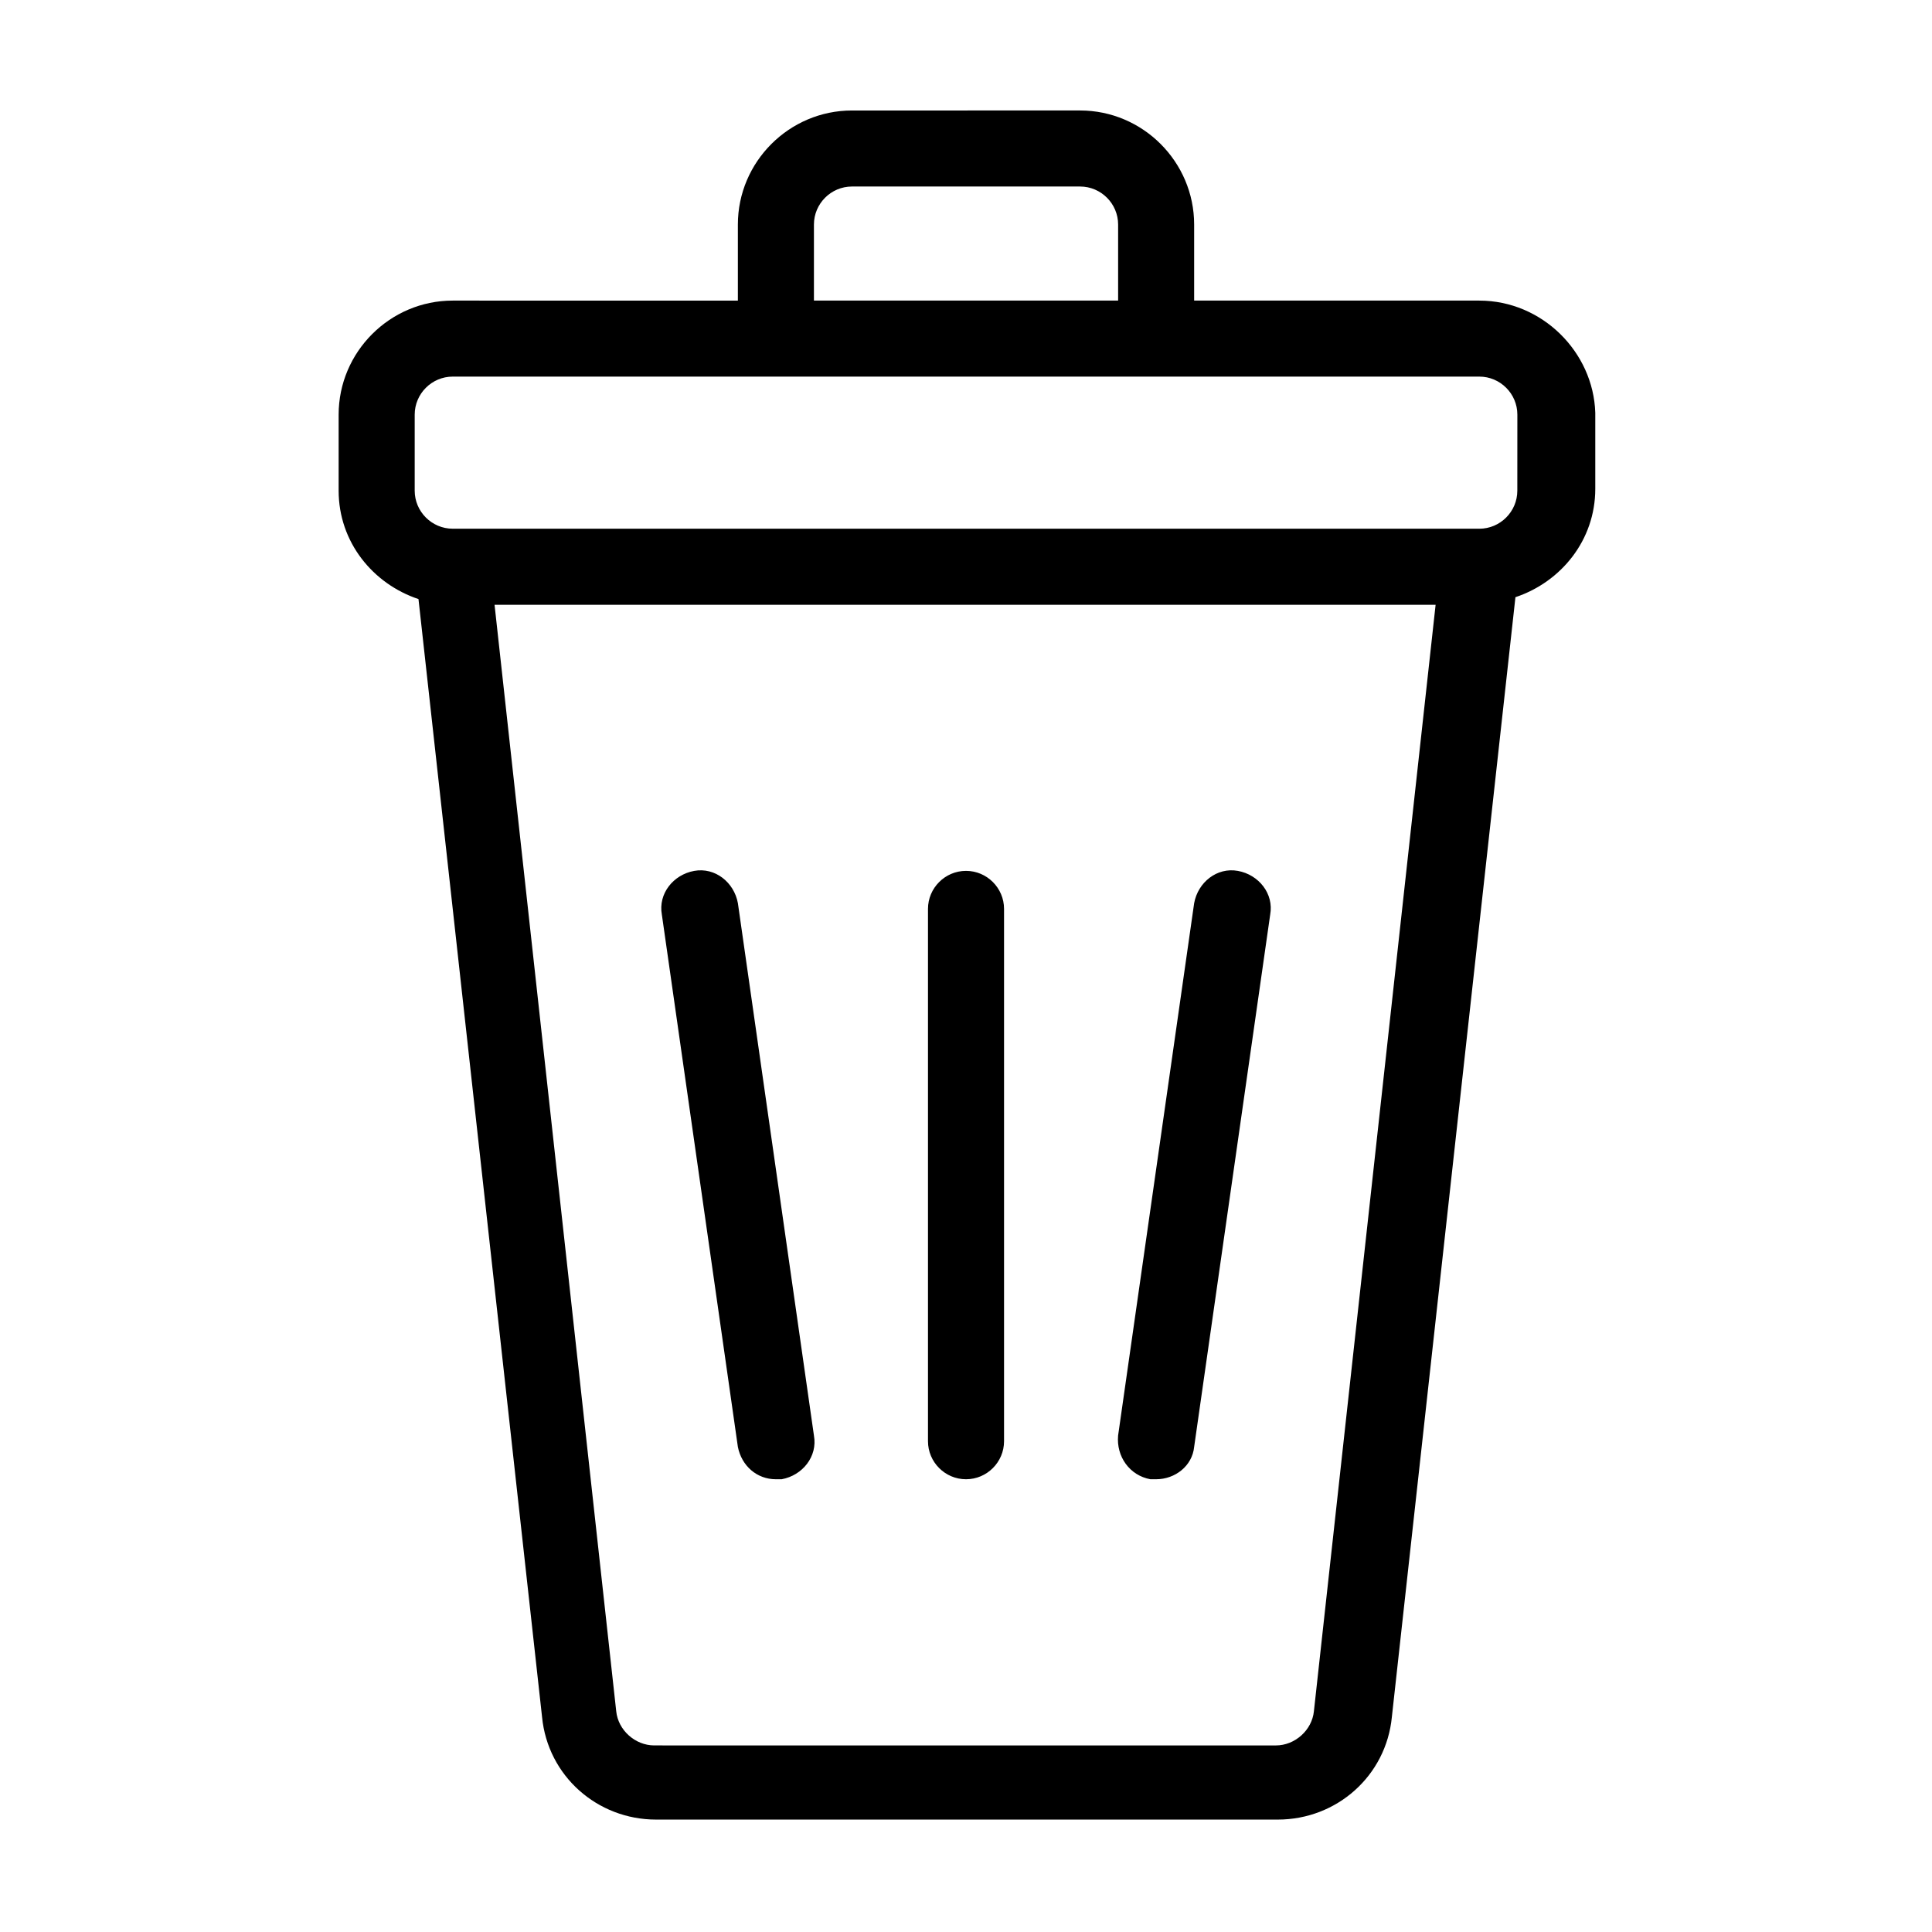
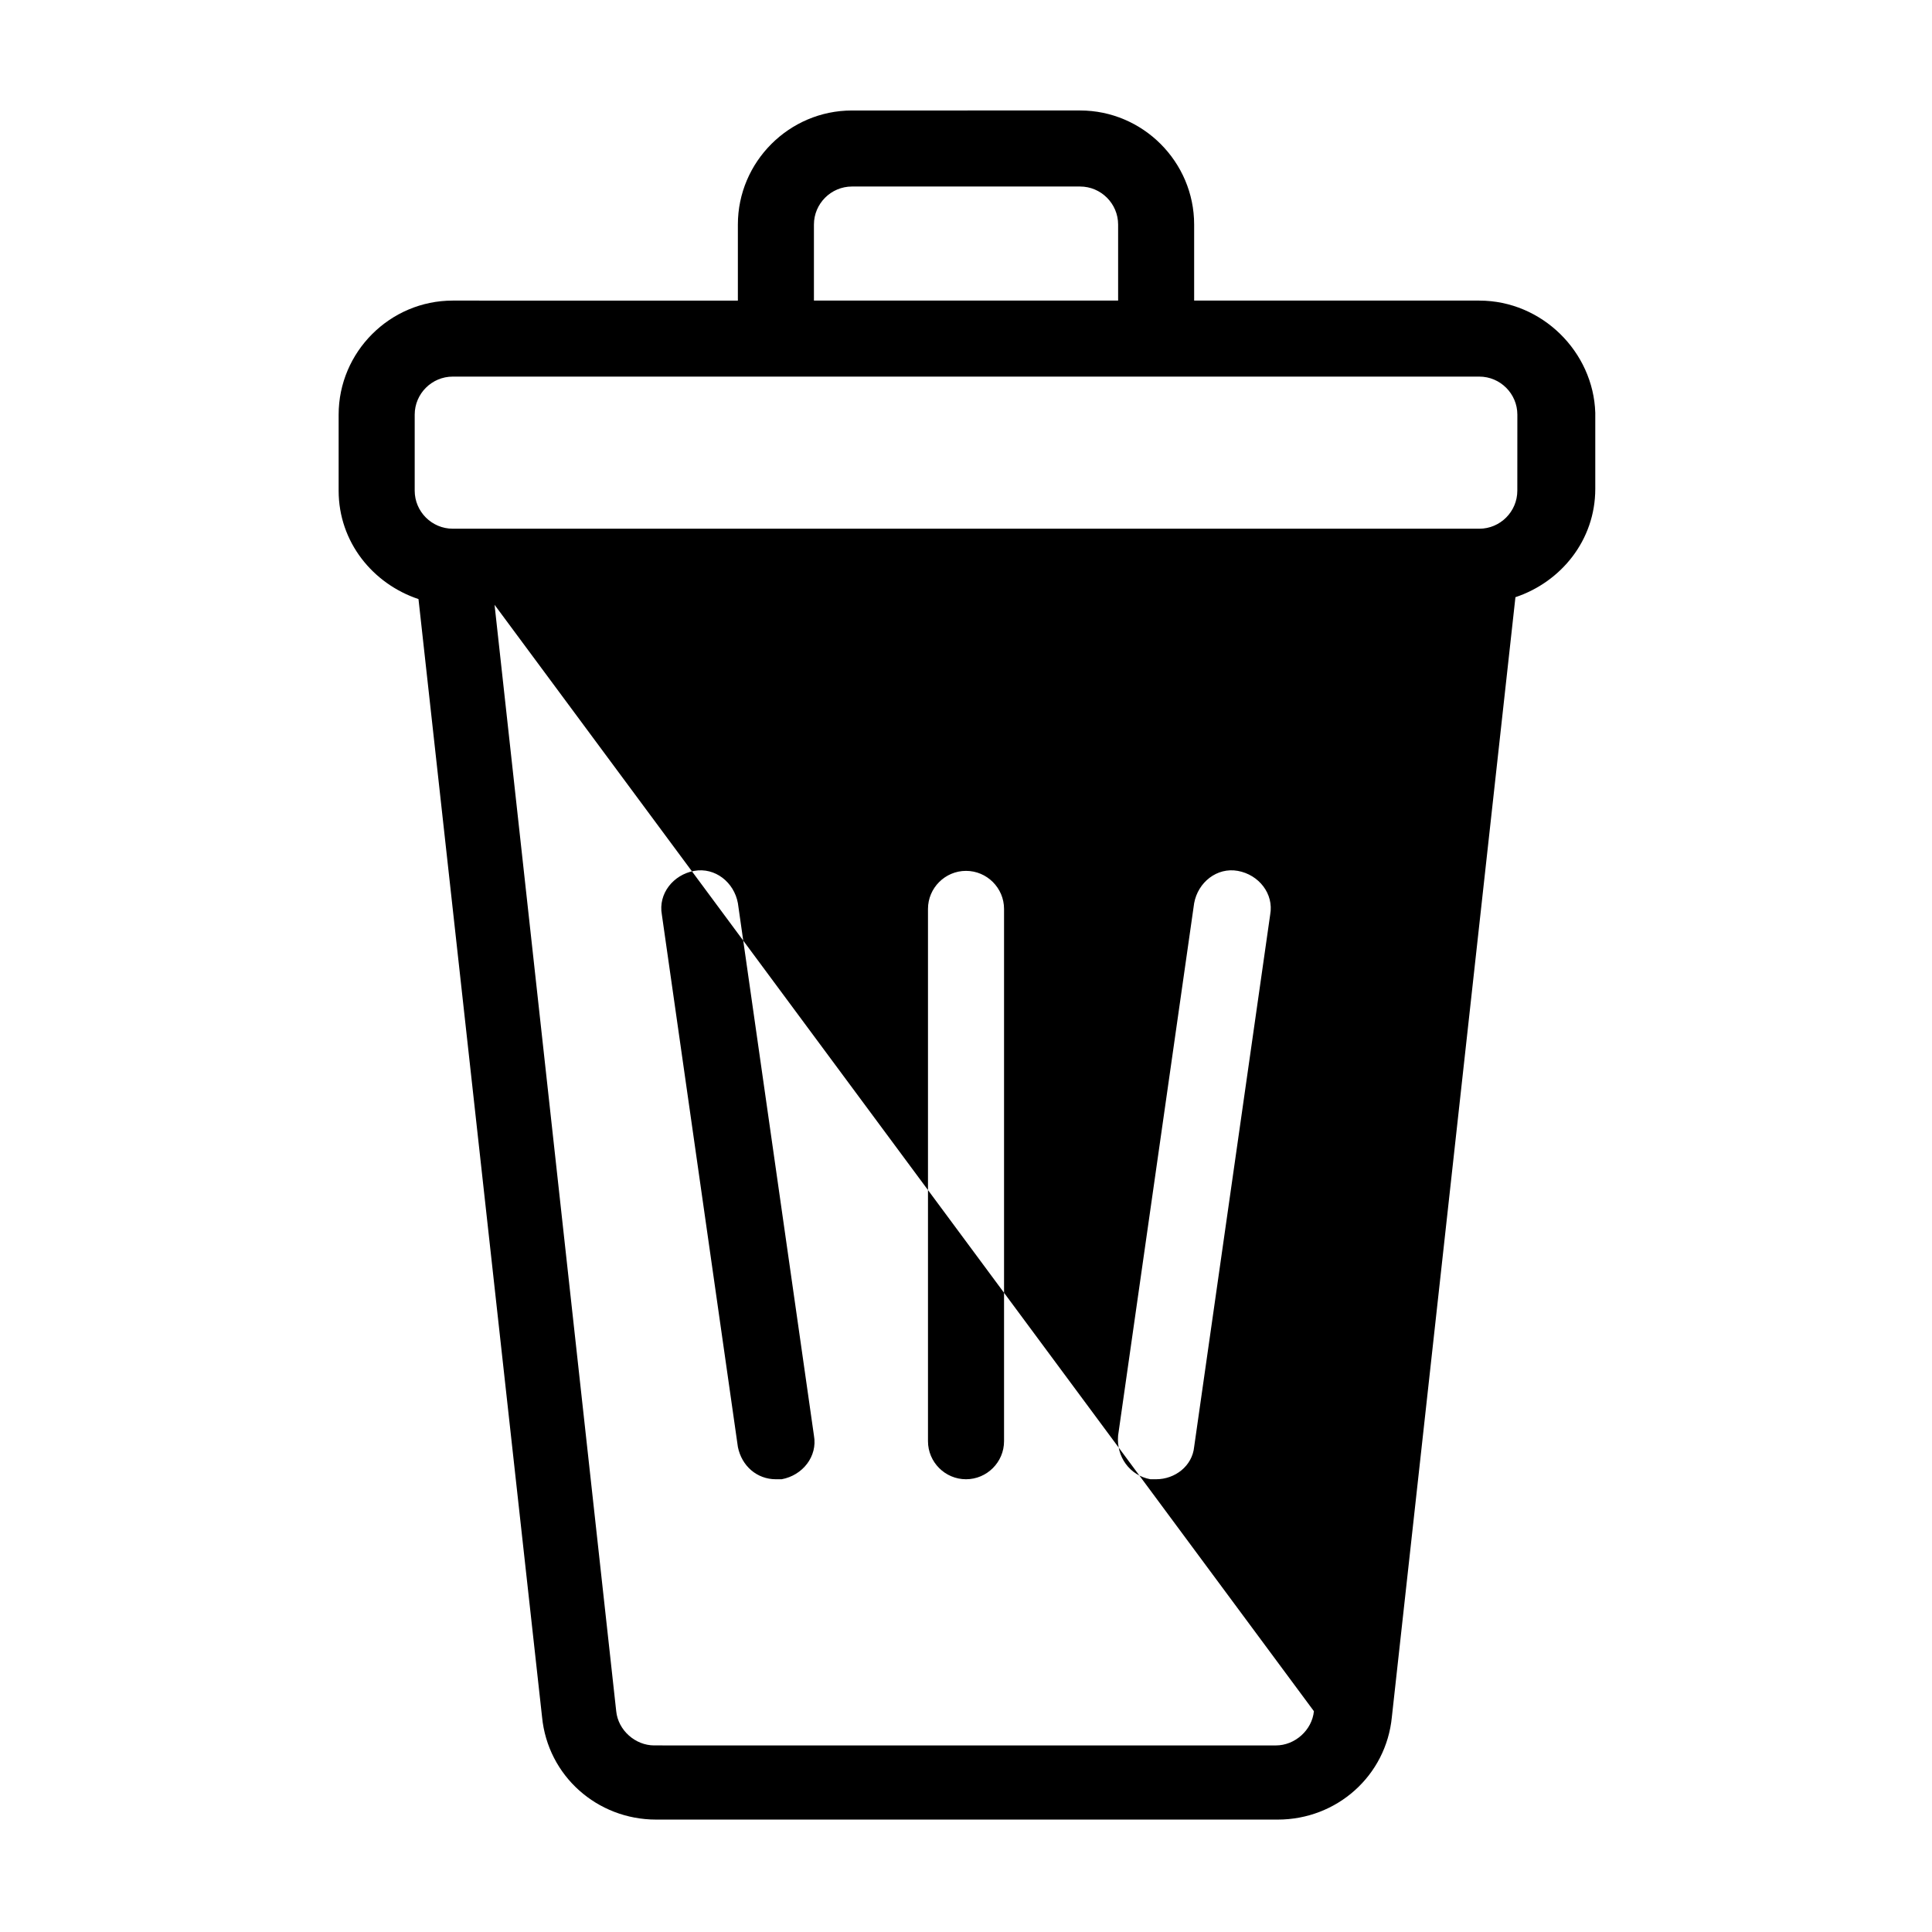
<svg xmlns="http://www.w3.org/2000/svg" fill="#000000" width="800px" height="800px" version="1.1" viewBox="144 144 512 512">
-   <path d="m536.03 223.66h-75.57v-20.152c0-16.625-13.602-30.23-30.23-30.23l-60.457 0.004c-16.625 0-30.23 13.602-30.23 30.23v20.152l-75.57-0.004c-16.625 0-30.23 13.602-30.23 30.23v20.152c0 13.602 9.07 24.688 21.16 28.719l32.746 296.24c1.512 15.617 14.609 27.207 30.23 27.207h164.75c15.617 0 28.719-11.586 30.23-27.207l32.746-296.74c12.09-4.031 21.16-15.113 21.16-28.719v-20.152c-0.504-16.121-14.105-29.727-30.73-29.727zm-176.33-20.152c0-5.543 4.535-10.078 10.078-10.078h60.457c5.543 0 10.078 4.535 10.078 10.078v20.152h-80.613zm132.5 393.98c-0.504 5.039-5.039 9.07-10.078 9.07l-164.74-0.004c-5.039 0-9.574-4.031-10.078-9.07l-32.242-293.21h249.39zm53.906-323.45c0 5.543-4.535 10.078-10.078 10.078l-272.05-0.004c-5.543 0-10.078-4.535-10.078-10.078v-20.152c0-5.543 4.535-10.078 10.078-10.078h272.06c5.543 0 10.078 4.535 10.078 10.078zm-156.18 251.9v-141.07c0-5.543 4.535-10.078 10.078-10.078s10.078 4.535 10.078 10.078v141.07c0 5.543-4.535 10.078-10.078 10.078s-10.078-4.535-10.078-10.078zm50.383-1.508 20.152-141.07c1.008-5.543 6.047-9.574 11.586-8.566 5.543 1.008 9.574 6.047 8.566 11.586l-20.152 141.07c-0.504 5.039-5.039 8.566-10.078 8.566h-1.512c-5.543-1.008-9.066-6.047-8.562-11.586zm-120.91-138.05c-1.008-5.543 3.023-10.578 8.566-11.586 5.543-1.008 10.578 3.023 11.586 8.566l20.152 141.07c1.008 5.543-3.023 10.578-8.566 11.586h-1.512c-5.039 0-9.07-3.527-10.078-8.566z" />
+   <path d="m536.03 223.66h-75.57v-20.152c0-16.625-13.602-30.23-30.23-30.23l-60.457 0.004c-16.625 0-30.23 13.602-30.23 30.23v20.152l-75.57-0.004c-16.625 0-30.23 13.602-30.23 30.23v20.152c0 13.602 9.07 24.688 21.16 28.719l32.746 296.24c1.512 15.617 14.609 27.207 30.23 27.207h164.75c15.617 0 28.719-11.586 30.23-27.207l32.746-296.74c12.09-4.031 21.16-15.113 21.16-28.719v-20.152c-0.504-16.121-14.105-29.727-30.73-29.727zm-176.33-20.152c0-5.543 4.535-10.078 10.078-10.078h60.457c5.543 0 10.078 4.535 10.078 10.078v20.152h-80.613zm132.5 393.98c-0.504 5.039-5.039 9.07-10.078 9.07l-164.74-0.004c-5.039 0-9.574-4.031-10.078-9.07l-32.242-293.21zm53.906-323.45c0 5.543-4.535 10.078-10.078 10.078l-272.05-0.004c-5.543 0-10.078-4.535-10.078-10.078v-20.152c0-5.543 4.535-10.078 10.078-10.078h272.06c5.543 0 10.078 4.535 10.078 10.078zm-156.18 251.9v-141.07c0-5.543 4.535-10.078 10.078-10.078s10.078 4.535 10.078 10.078v141.07c0 5.543-4.535 10.078-10.078 10.078s-10.078-4.535-10.078-10.078zm50.383-1.508 20.152-141.07c1.008-5.543 6.047-9.574 11.586-8.566 5.543 1.008 9.574 6.047 8.566 11.586l-20.152 141.07c-0.504 5.039-5.039 8.566-10.078 8.566h-1.512c-5.543-1.008-9.066-6.047-8.562-11.586zm-120.91-138.05c-1.008-5.543 3.023-10.578 8.566-11.586 5.543-1.008 10.578 3.023 11.586 8.566l20.152 141.07c1.008 5.543-3.023 10.578-8.566 11.586h-1.512c-5.039 0-9.07-3.527-10.078-8.566z" />
</svg>